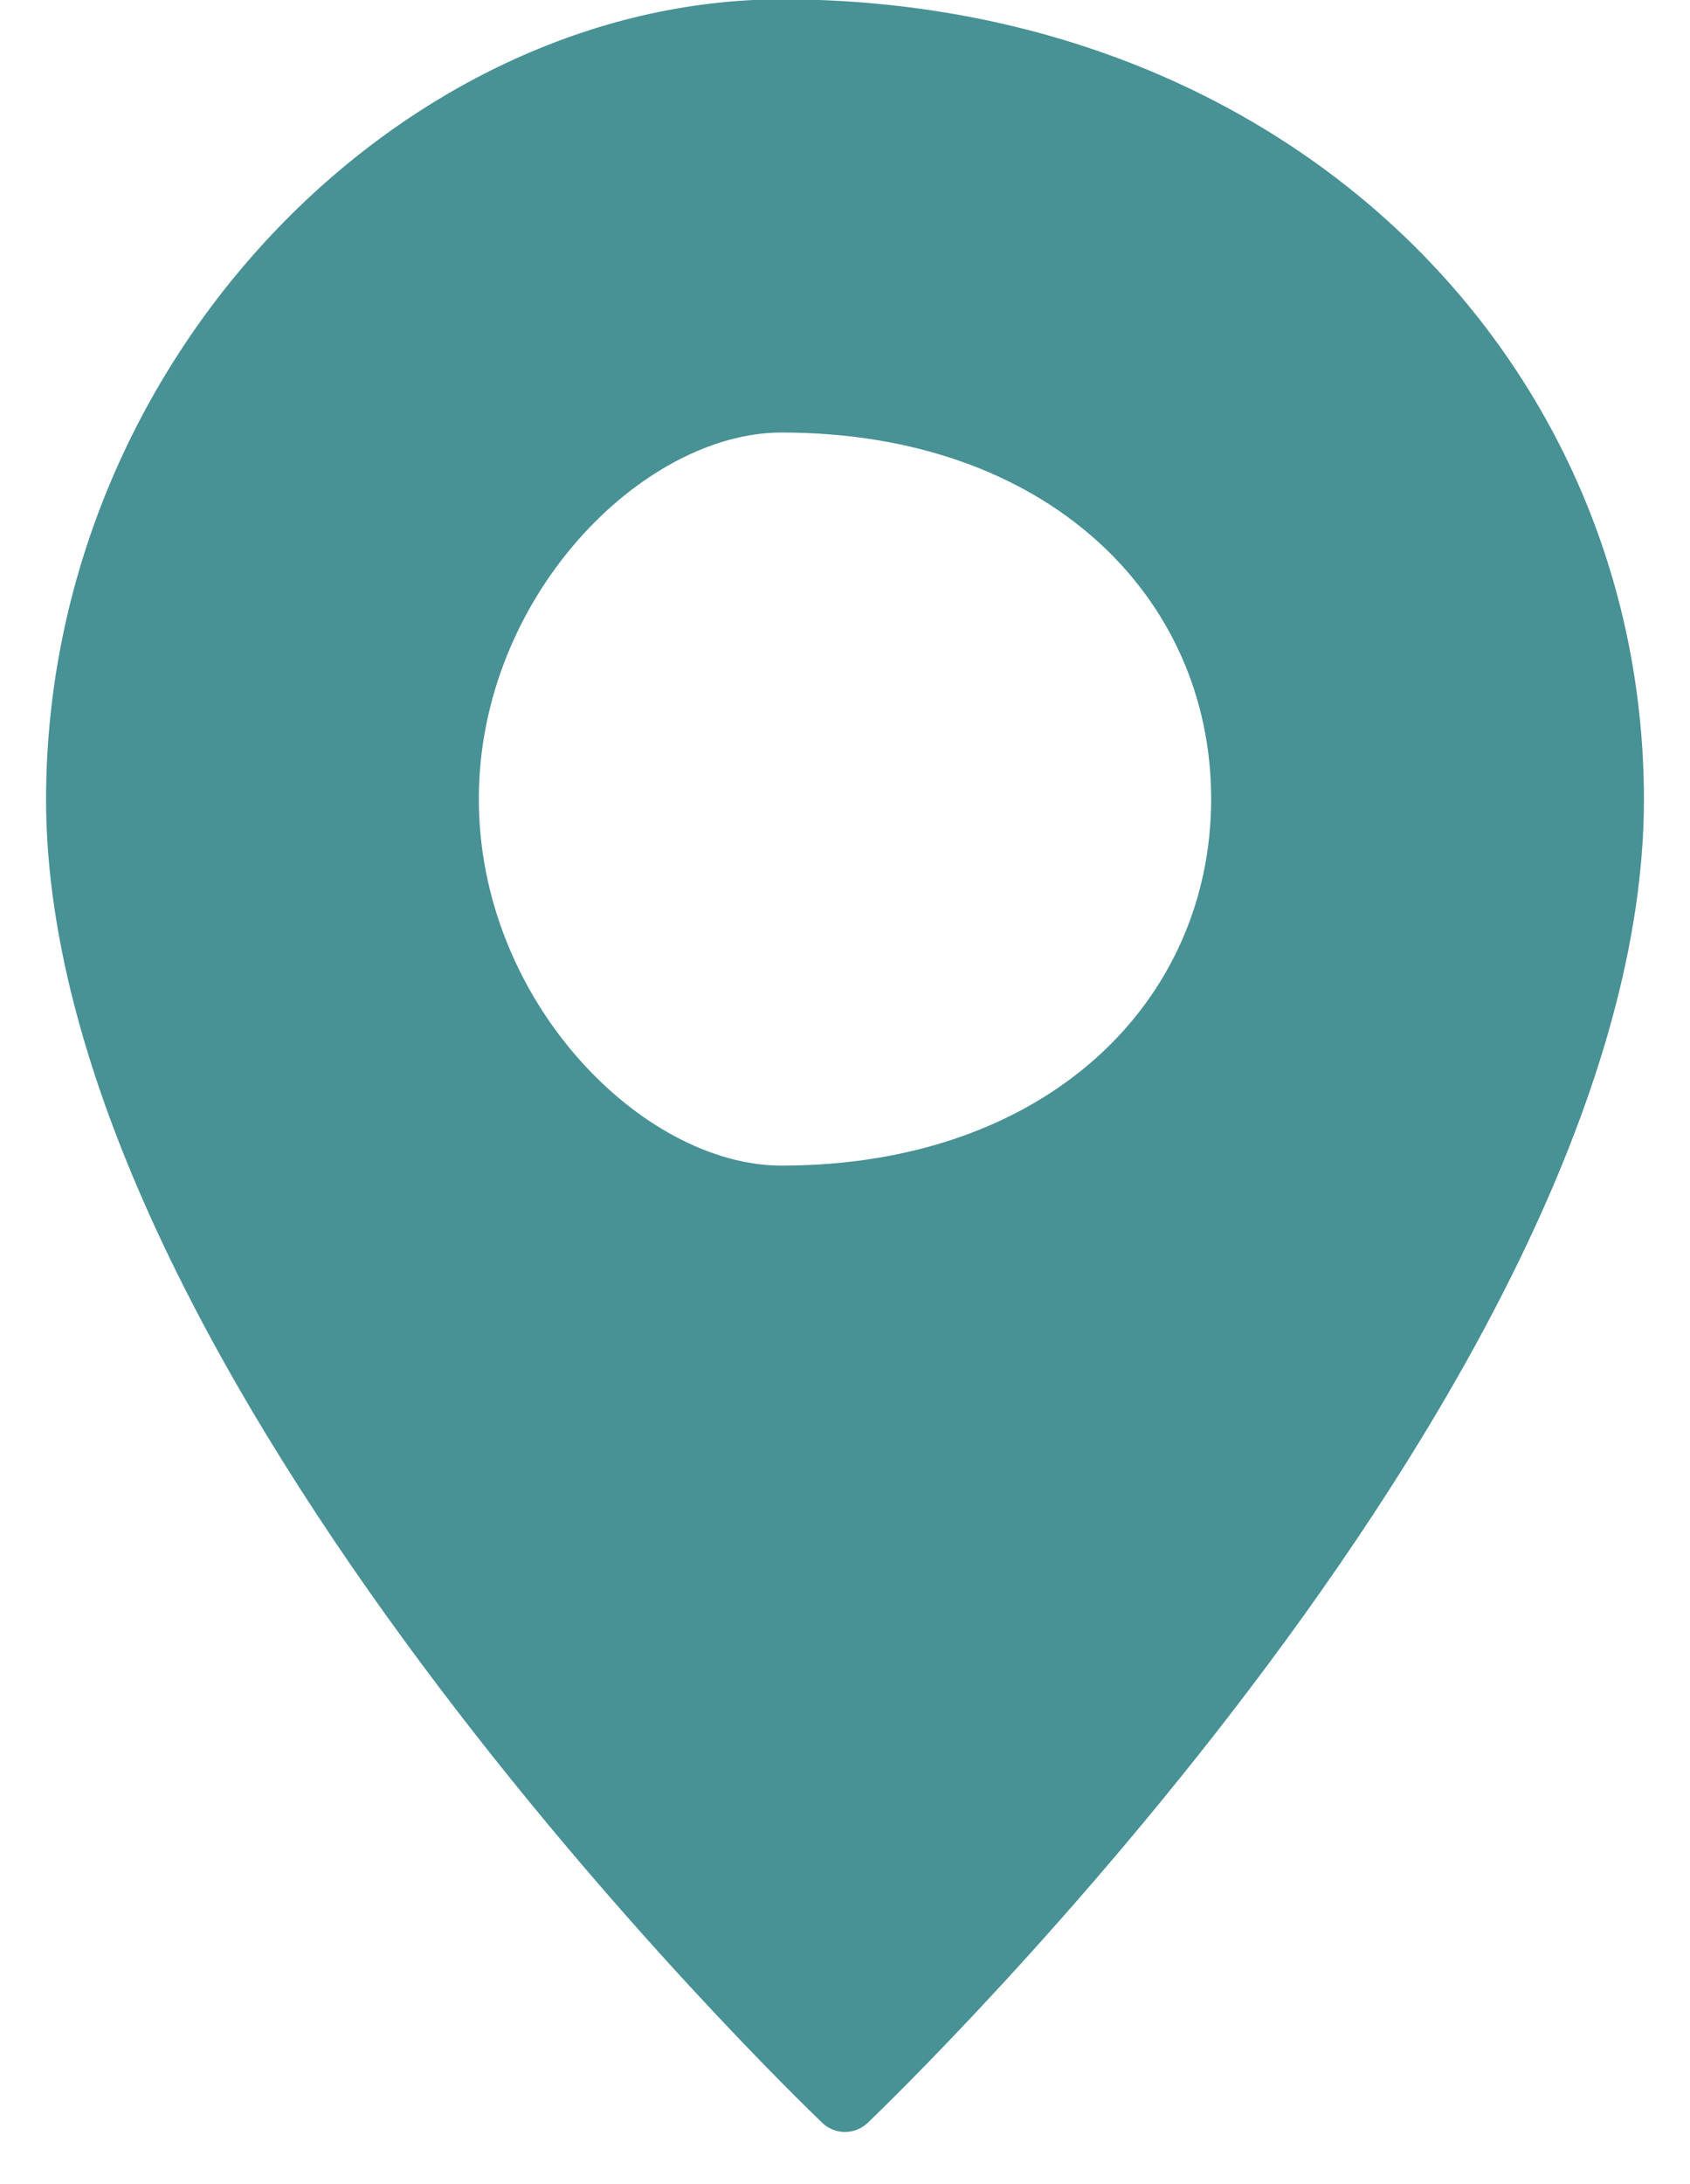
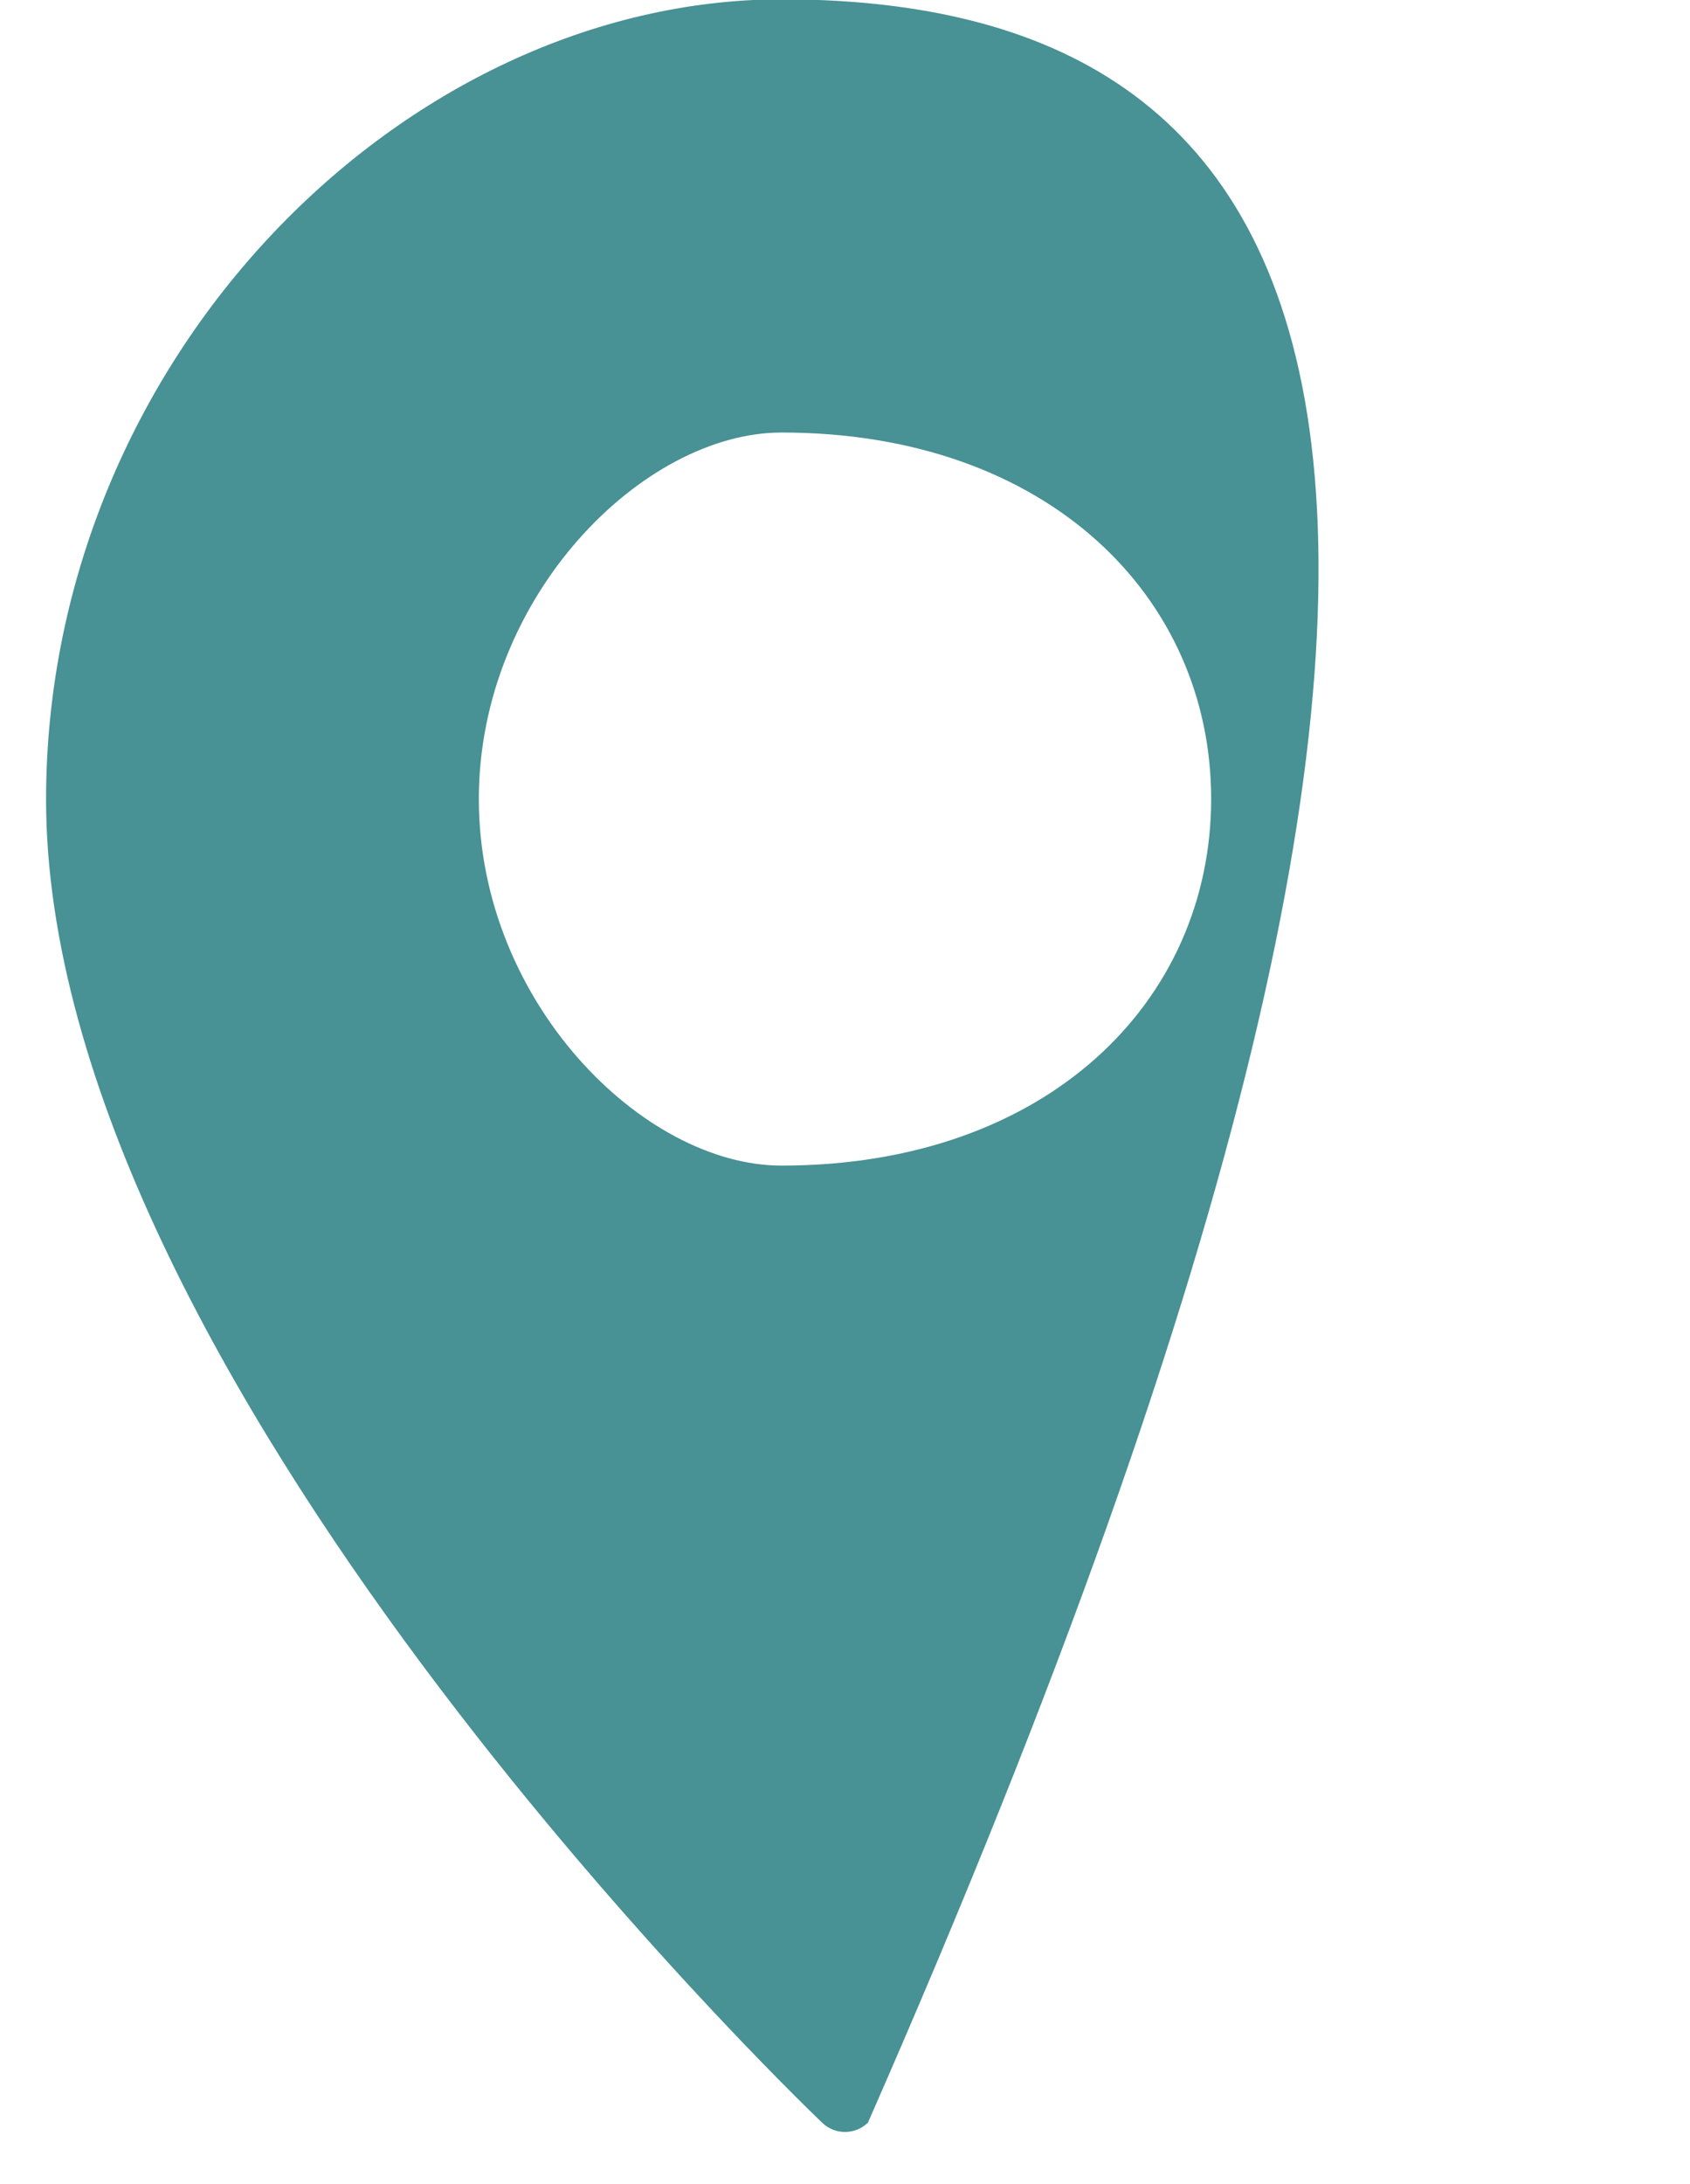
<svg xmlns="http://www.w3.org/2000/svg" width="24px" height="31px">
-   <path fill-rule="evenodd" fill="rgb(72, 145, 149)" d="M11.1,-0.010 C5.737,-0.002 0.663,5.075 0.654,11.341 C0.654,19.490 11.225,29.697 11.674,30.127 C11.855,30.304 12.144,30.304 12.326,30.127 C12.775,29.697 23.346,19.490 23.346,11.341 C23.337,5.075 18.263,-0.002 11.1,-0.010 ZM11.1,16.544 C9.128,16.544 6.800,14.214 6.800,11.341 C6.800,8.468 9.128,6.139 11.1,6.139 C14.872,6.139 17.200,8.468 17.200,11.341 C17.198,14.214 14.871,16.542 11.1,16.544 Z" />
+   <path fill-rule="evenodd" fill="rgb(72, 145, 149)" d="M11.1,-0.010 C5.737,-0.002 0.663,5.075 0.654,11.341 C0.654,19.490 11.225,29.697 11.674,30.127 C11.855,30.304 12.144,30.304 12.326,30.127 C23.337,5.075 18.263,-0.002 11.1,-0.010 ZM11.1,16.544 C9.128,16.544 6.800,14.214 6.800,11.341 C6.800,8.468 9.128,6.139 11.1,6.139 C14.872,6.139 17.200,8.468 17.200,11.341 C17.198,14.214 14.871,16.542 11.1,16.544 Z" />
</svg>